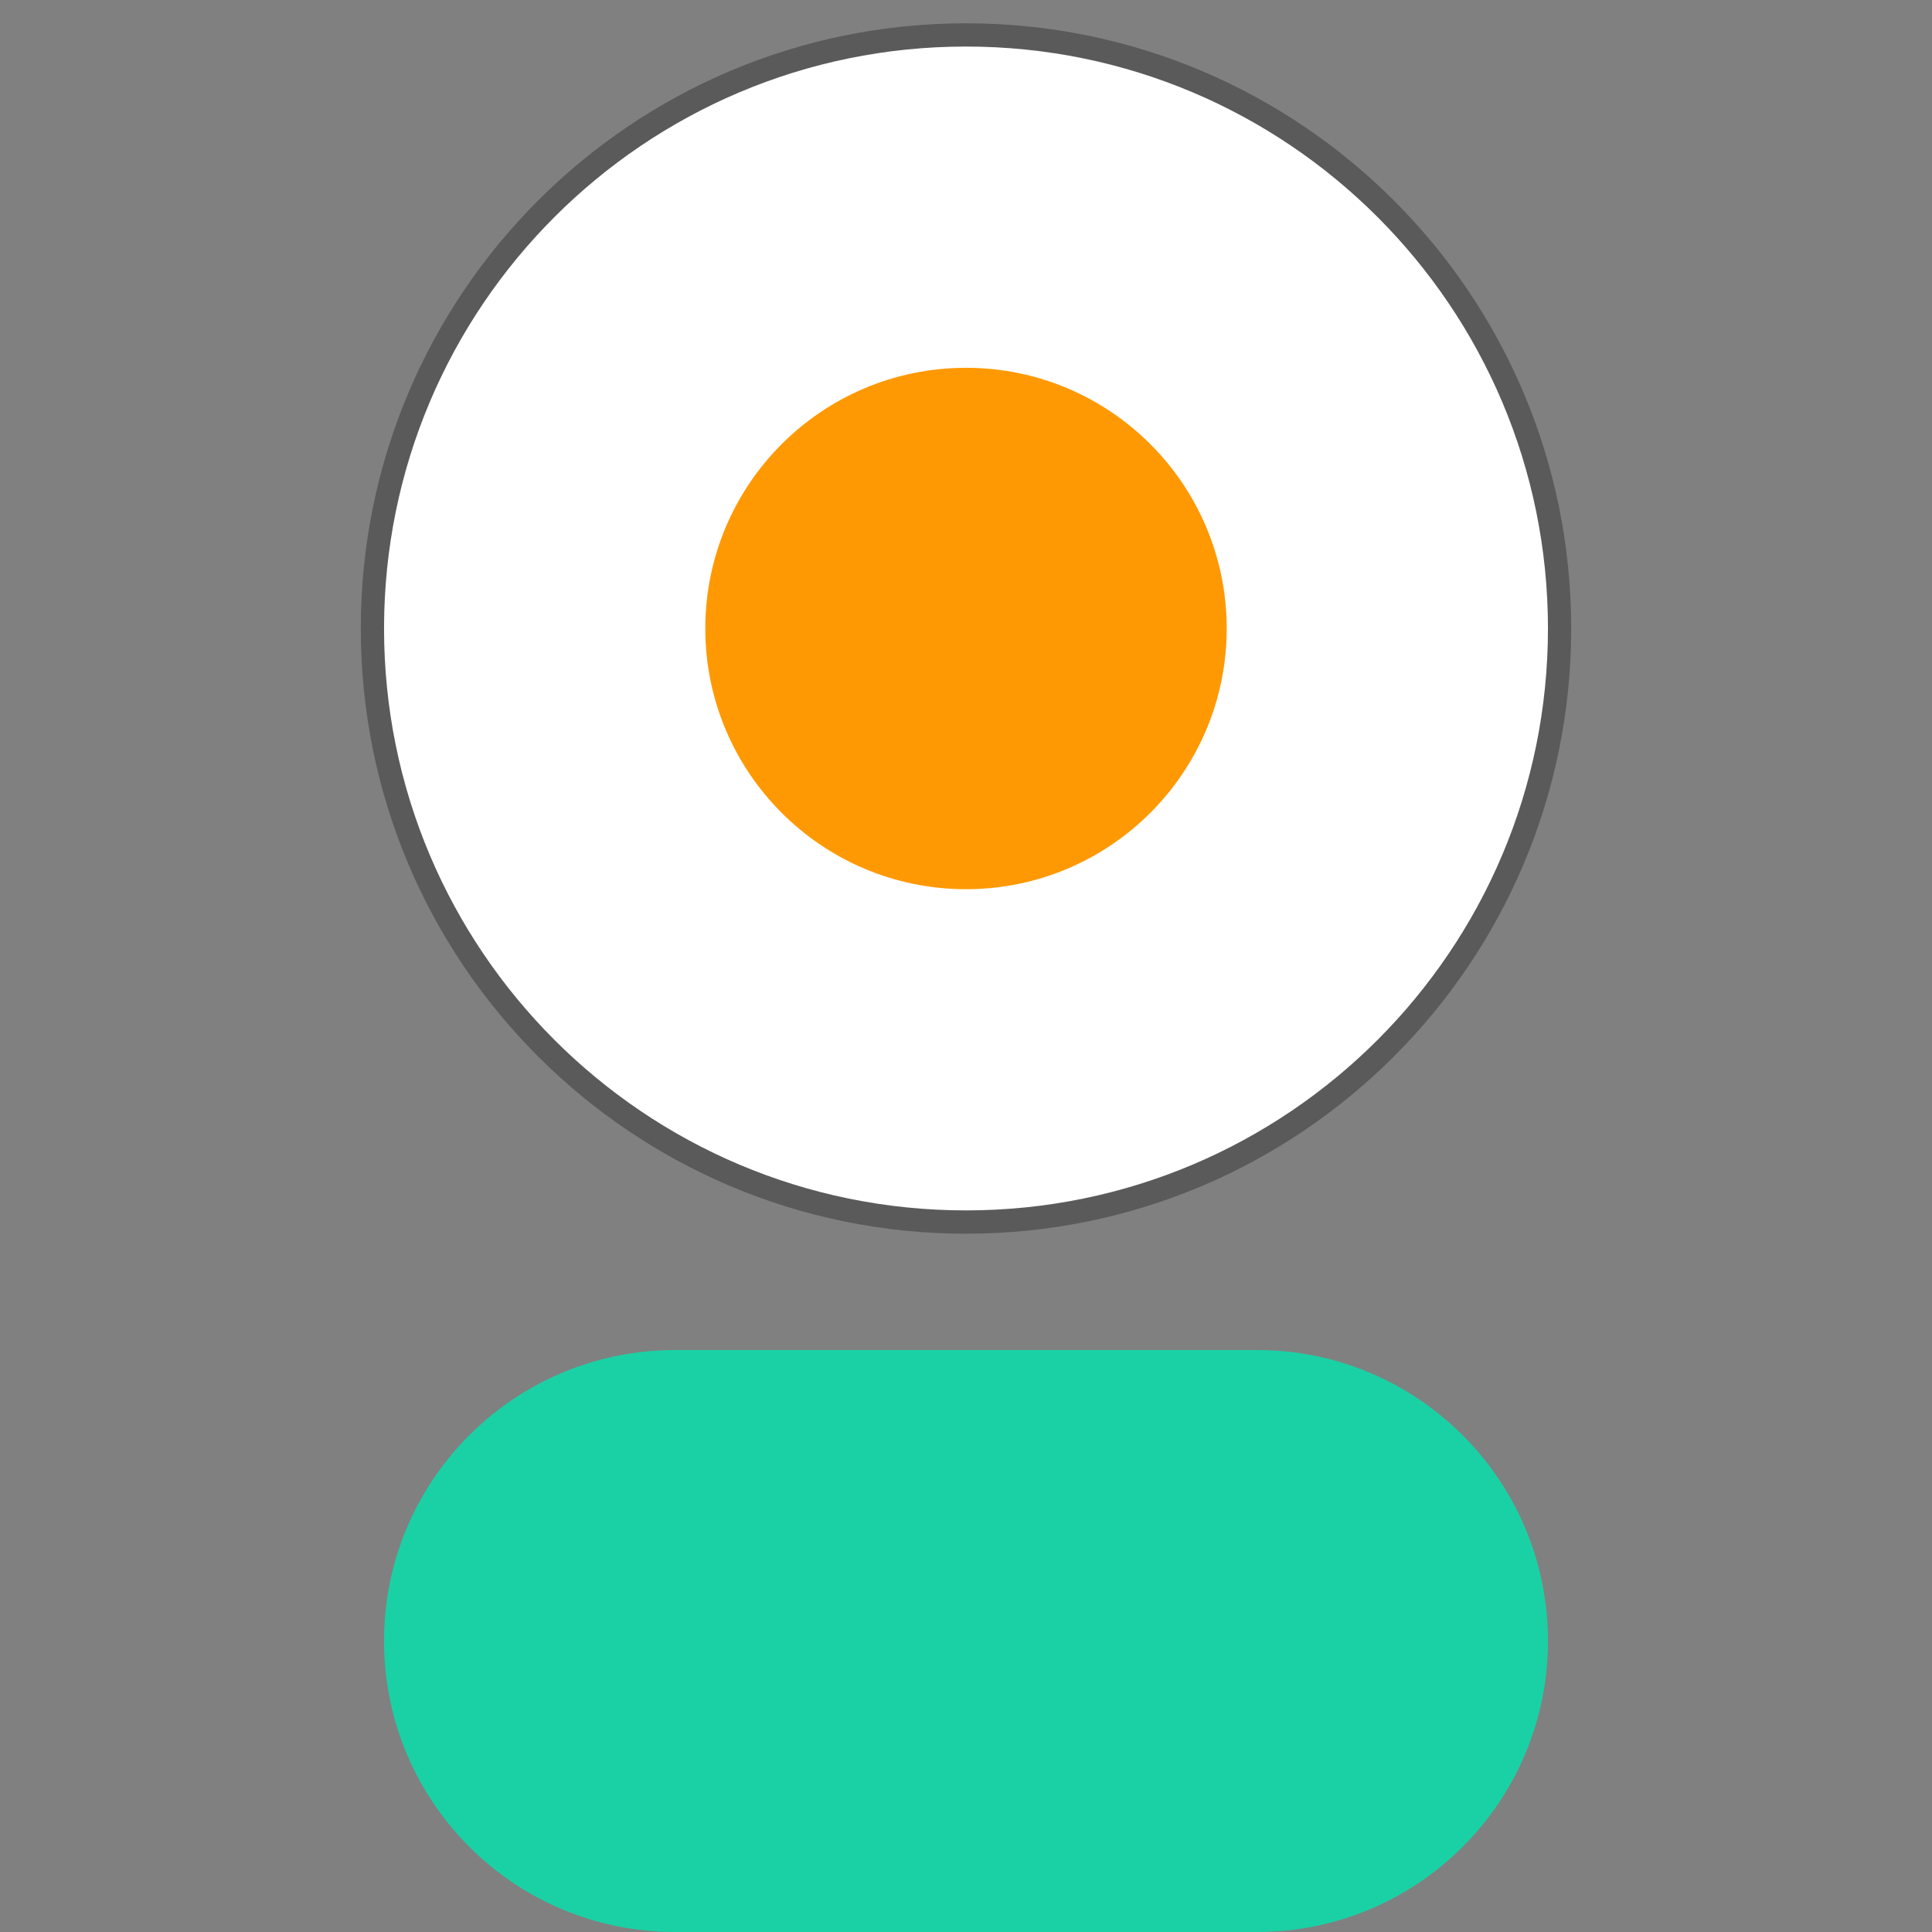
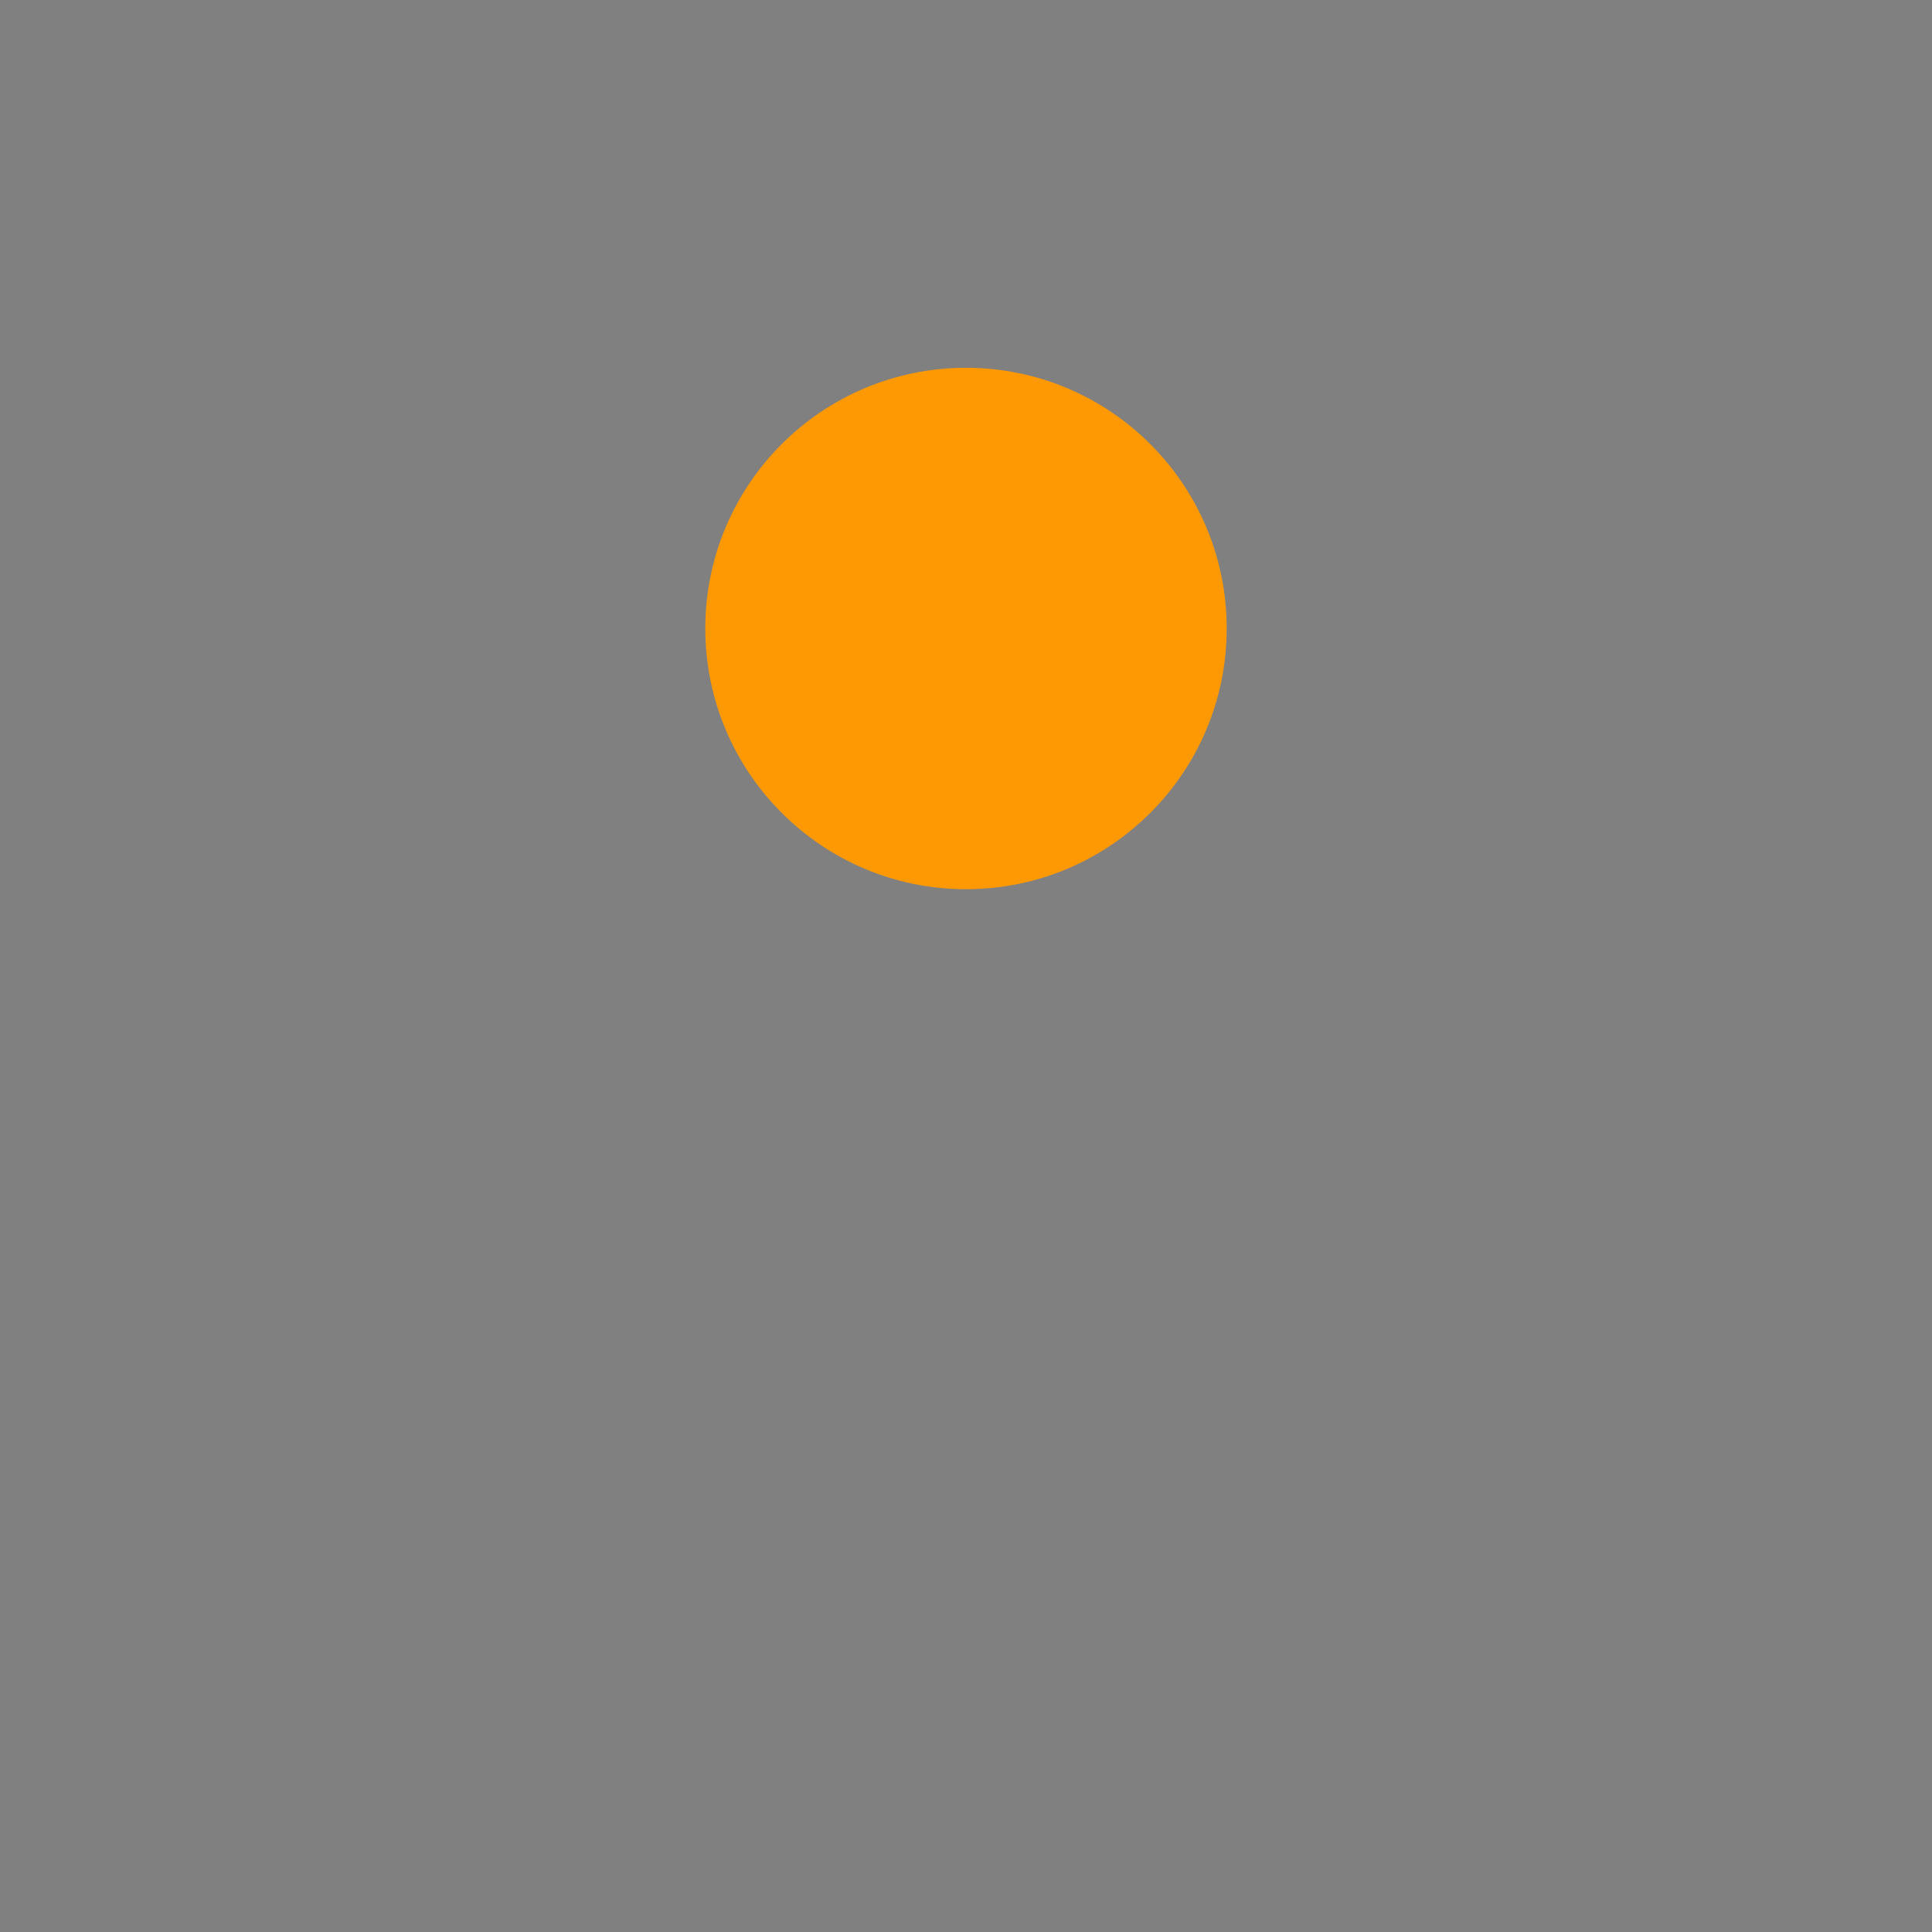
<svg xmlns="http://www.w3.org/2000/svg" width="32" height="32" viewBox="0 0 32 32" fill="none">
  <rect x="0" y="0" width="32" height="32" fill="#808080" stroke="none" />
  <g clip-path="url(#clip0_1232_498)">
-     <path d="M20.819 22.361H11.181C8.519 22.361 6.361 24.519 6.361 27.181C6.361 29.842 8.519 32 11.181 32H20.819C23.481 32 25.639 29.842 25.639 27.181C25.639 24.519 23.481 22.361 20.819 22.361Z" fill="#1AD1A5" />
-     <path d="M16 20.434C21.536 20.434 26.024 15.946 26.024 10.41C26.024 4.873 21.536 0.386 16 0.386C10.464 0.386 5.976 4.873 5.976 10.41C5.976 15.946 10.464 20.434 16 20.434Z" fill="black" fill-opacity="0.3" />
-     <path d="M16 20.048C21.323 20.048 25.639 15.733 25.639 10.41C25.639 5.086 21.323 0.771 16 0.771C10.677 0.771 6.361 5.086 6.361 10.41C6.361 15.733 10.677 20.048 16 20.048Z" fill="white" />
    <path d="M16 14.728C18.385 14.728 20.318 12.794 20.318 10.41C20.318 8.025 18.385 6.092 16 6.092C13.615 6.092 11.682 8.025 11.682 10.41C11.682 12.794 13.615 14.728 16 14.728Z" fill="#FF9903" />
  </g>
  <defs>
    <clipPath id="clip0_1232_498">
      <rect width="32" height="32" fill="white" />
    </clipPath>
  </defs>
</svg>